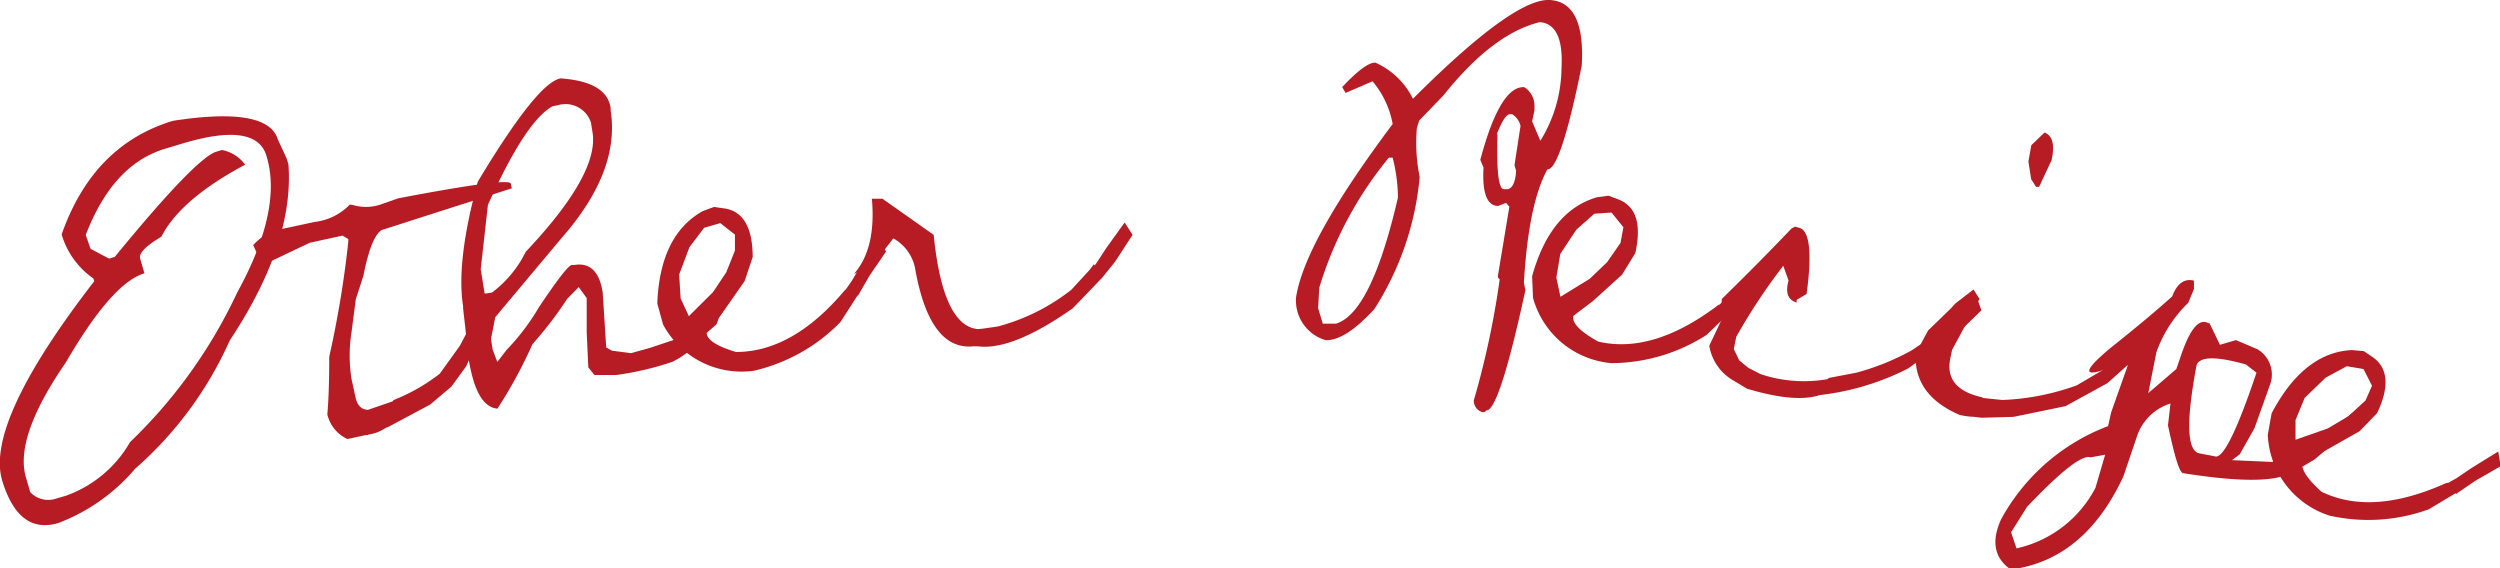
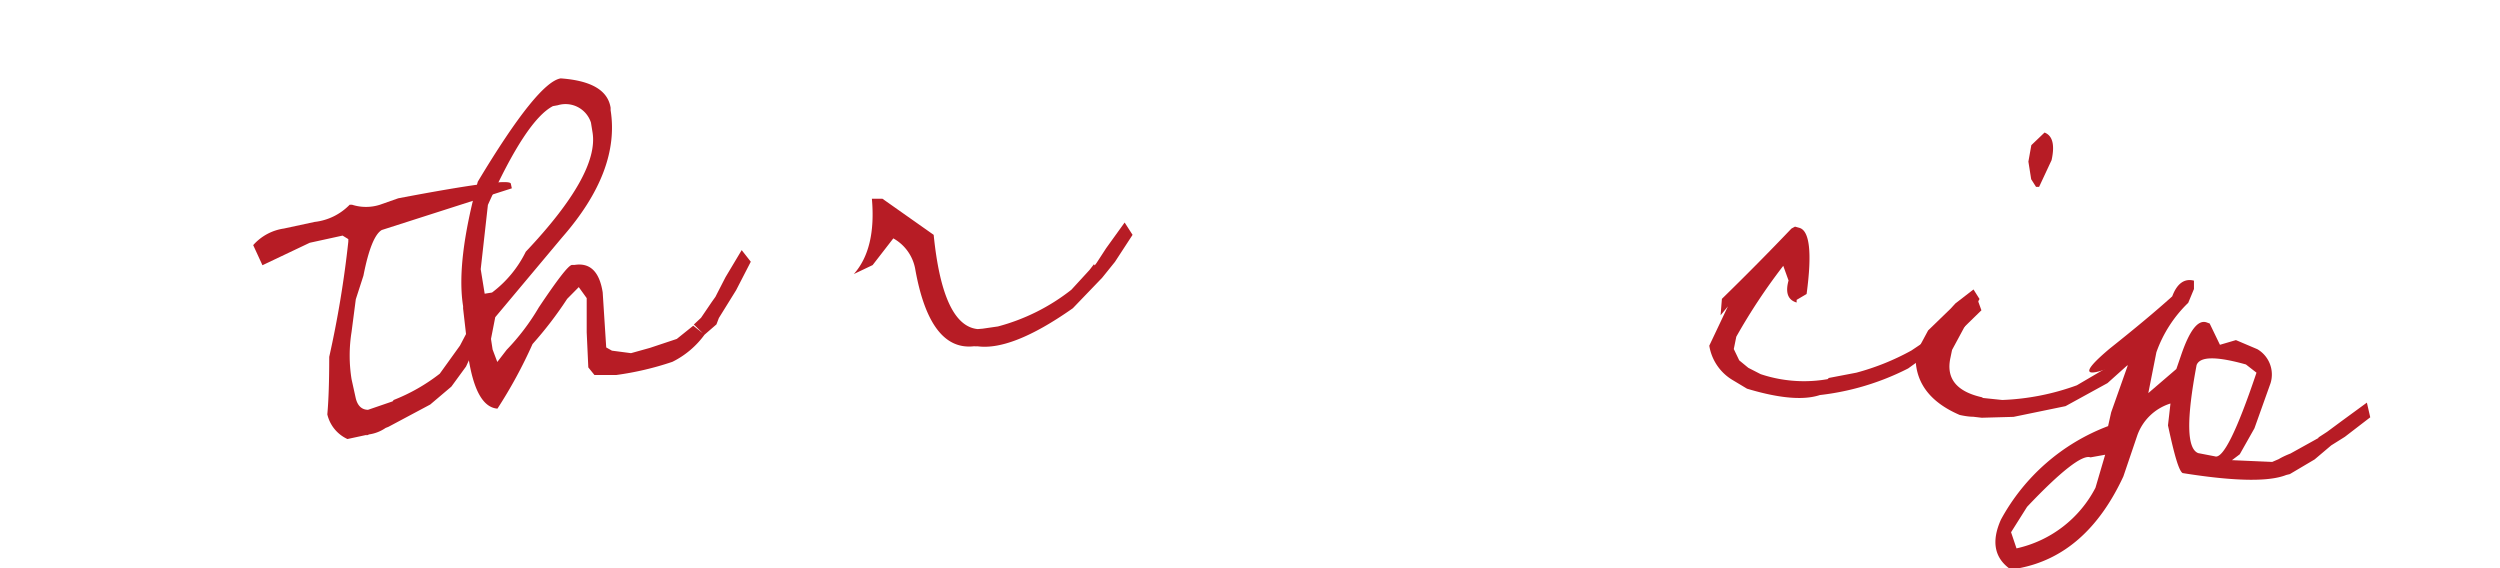
<svg xmlns="http://www.w3.org/2000/svg" id="レイヤー_1" data-name="レイヤー 1" width="170.32" height="38.72" viewBox="0 0 170.32 38.72">
  <defs>
    <style>.cls-1{fill:#b71c25;}</style>
  </defs>
  <title>list_ttl</title>
-   <path class="cls-1" d="M591.91,366.28q6.45-1,7.14,1.27l.6,1.3.12.4q.4,5.36-4,12a25.28,25.28,0,0,1-6.45,8.74,12.81,12.81,0,0,1-5.22,3.69c-1.81.54-3.08-.42-3.83-2.89q-1.18-3.94,6.27-13.58l-.06-.19a5.55,5.55,0,0,1-2.16-3Q586.46,367.92,591.91,366.28ZM586.29,375l1.26.67.39-.12q5.53-6.75,6.93-7.17l.38-.11a2.54,2.54,0,0,1,1.57,1c-3,1.6-4.86,3.24-5.7,4.9-1.07.64-1.56,1.14-1.45,1.5l.29,1c-1.48.44-3.26,2.47-5.36,6.08q-3.52,5.11-2.71,7.83l.29,1A1.69,1.69,0,0,0,584,392l.59-.17a8.2,8.2,0,0,0,4.39-3.66A34.18,34.18,0,0,0,596.27,378q3.13-5.7,2-9.34-.7-2.34-5.73-.83l-1.16.35q-3.58,1.07-5.42,5.88Z" transform="translate(-580.12 -358.05)" />
  <path class="cls-1" d="M603.94,372l.17,0A3.12,3.12,0,0,0,606,372l1.25-.44q7.57-1.44,7.67-1l.07.32-8.86,2.84c-.48.28-.9,1.32-1.25,3.11l-.52,1.61-.29,2.23a10.21,10.21,0,0,0,0,3.21l.28,1.27c.12.53.4.81.84.82l1.69-.58.46.64a2.65,2.65,0,0,1-2.11,1.62l-1.44.31a2.46,2.46,0,0,1-1.37-1.68c.09-1,.13-2.32.13-3.92a70.36,70.36,0,0,0,1.3-7.85l0-.17-.39-.24-2.24.49L598,376.12l-.63-1.37a3.45,3.45,0,0,1,2.09-1.13l2.09-.45A3.94,3.94,0,0,0,603.94,372Zm8.19,8.31.53,1-.79,1.71-1,1.37-1.44,1.22-2.85,1.52-1.5.59,1.86-2.42a12.6,12.6,0,0,0,3.14-1.79l1.38-1.92Zm1.18-1.78.59.4-.76,1.6-.68,1.21-.88-.31.34-.63.56-.75Z" transform="translate(-580.12 -358.05)" />
  <path class="cls-1" d="M618.32,363.39c2.08.15,3.21.81,3.4,2l0,.17q.66,4.14-3.31,8.67l-4.55,5.43-.29,1.48.11.72.32.85.64-.83a15.28,15.28,0,0,0,2.19-2.89c1.26-1.88,2-2.85,2.25-2.89l.18,0c1.06-.17,1.7.46,1.92,1.87l.24,3.75.39.22,1.3.17,1.29-.36,1.83-.61,1.12-.9.77.61a6,6,0,0,1-2.19,1.85,20.49,20.49,0,0,1-3.84.9l-.91,0-.56,0-.42-.52-.11-2.39,0-2.33-.54-.75-.79.8a25.6,25.6,0,0,1-2.36,3.08,32.1,32.1,0,0,1-2.39,4.4c-1-.08-1.66-1.3-2-3.64l-.09-1-.25-2.18,0-.16c-.32-2,0-4.8,1-8.48Q616.74,363.65,618.32,363.39Zm-5.45,13,.27,1.67.5-.08a7.73,7.73,0,0,0,2.3-2.78q5-5.29,4.55-8.12l-.11-.68a1.82,1.82,0,0,0-2.26-1.18l-.33.06q-1.83.95-4.43,6.73Zm16.35,1.38.47.38-.76,2-.82.71-.72-.7.49-.46.74-1.09Zm1.43-2.68.62.79-1,1.94-1.24,2-.37-1.15L629,378l.55-1.07Z" transform="translate(-580.12 -358.05)" />
-   <path class="cls-1" d="M628,372.43l.76-.28.78.11q1.85.33,1.86,3.3l-.55,1.64-1.53,2.19-1.06,1.31c0,.49.67.93,2,1.33,2.57,0,5.06-1.39,7.45-4.25l.88.33L637.37,380a12,12,0,0,1-5.9,3.31,6.06,6.06,0,0,1-6.18-3.16l-.39-1.43Q625.08,374.06,628,372.43Zm.09,1.14-1,1.32-.7,1.86.1,1.63.56,1.21,1.64-1.63.91-1.36.59-1.48,0-1.09-1-.78Zm11.82.79.58.82-1.13,1.65-.79,1.37-.84-.41.41-.59.6-1Z" transform="translate(-580.12 -358.05)" />
  <path class="cls-1" d="M639.52,371.59l.72,0,3.49,2.46q.62,6.19,3,6.42l1.2-.1c-.15.91-.63,1.33-1.45,1.27q-3,.34-4-5.22a3,3,0,0,0-1.5-2.13l-1.41,1.82-1.28.61Q639.82,375,639.52,371.59Zm15.13,4.46.56.92-2,2.08q-4.26,3-6.64,2.57c-.46-.09-.7-.41-.73-1l2.27-.33a13.81,13.81,0,0,0,5-2.5l1.23-1.34Zm2.09-2.84.54.84-1.2,1.84-.87,1.08-.81-.44.43-.57.65-1Z" transform="translate(-580.12 -358.05)" />
-   <path class="cls-1" d="M685.71,358.05c1.61.1,2.34,1.59,2.17,4.48q-1.44,7.11-2.34,7.06c-.86,1.56-1.39,4.14-1.6,7.72l.1.52c-1.19,5.49-2.08,8.21-2.65,8.18l-.14.12h-.13a.8.8,0,0,1-.59-.81,58.4,58.4,0,0,0,1.76-8.23l-.12-.14v-.11l.78-4.71-.23-.26-.53.21c-.77,0-1.1-.91-1-2.61l-.22-.53q1.35-5.06,3-4.95a1.5,1.5,0,0,1,.69,1.32l0,.26-.16.75.56,1.32a9.49,9.49,0,0,0,1.44-4.92c.12-2-.38-3.09-1.49-3.16-2.14.53-4.32,2.19-6.56,5l-1.64,1.7-.16.5a11.65,11.65,0,0,0,.19,3.35,20,20,0,0,1-3.09,9c-1.34,1.46-2.46,2.16-3.33,2.11a2.81,2.81,0,0,1-2-2.93q.6-3.82,6.58-11.79a6.24,6.24,0,0,0-1.37-2.91l-1.84.79-.23-.4c1.07-1.13,1.82-1.69,2.27-1.66a5.2,5.2,0,0,1,2.55,2.46Q683.25,357.91,685.71,358.05ZM670,377.65l-.08,1.4.32,1.05.9,0q2.4-.72,4.22-8.59a11.52,11.52,0,0,0-.36-2.72h-.26A25.6,25.6,0,0,0,670,377.65Zm12.14-10.45c-.07,2.47.07,3.72.43,3.74l.26,0c.34-.07.53-.49.58-1.25l-.11-.39.41-2.67a1.23,1.23,0,0,0-.58-.8H683C682.74,365.83,682.45,366.29,682.09,367.2Z" transform="translate(-580.12 -358.05)" />
-   <path class="cls-1" d="M688.91,371.49l.79-.11.74.28c1.16.49,1.52,1.69,1.09,3.63l-.9,1.47-2,1.81-1.32,1c-.11.48.45,1.06,1.69,1.75q3.75.88,8.21-2.51l.78.52-1.61,1.54a12.08,12.08,0,0,1-6.48,1.92,6.08,6.08,0,0,1-5.34-4.45l-.06-1.47C685.32,373.92,686.78,372.12,688.91,371.49Zm-.17,1.12-1.23,1.09-1.09,1.65-.27,1.61.28,1.31,2-1.23,1.18-1.13.91-1.31.2-1.07-.81-1ZM700.09,376l.39.93L699,378.29l-1.07,1.15-.73-.58.53-.48.81-.88Z" transform="translate(-580.12 -358.05)" />
  <path class="cls-1" d="M702.7,373.57c.71.19.88,1.7.5,4.51l-.68.4,0,.18c-.59-.17-.78-.67-.55-1.5l-.36-1a40,40,0,0,0-3.2,4.83l-.17.84.37.77.62.51.84.43a9.33,9.33,0,0,0,5.52.12q-1.11,2.48-6.45.87l-1-.6a3.34,3.34,0,0,1-1.57-2.33l1.27-2.68-.5.61.09-1.12q2.5-2.44,4.74-4.79l.24-.13Zm9.5,7,.12,1-2.2,1.58a17.57,17.57,0,0,1-6.87,1.89,7.77,7.77,0,0,0,1.46-1.24l1.88-.36a16.68,16.68,0,0,0,3.75-1.51l1.49-1Zm2.57-2.32.34.94-1.57,1.53-1.09.87-.7-.61.55-.46.86-.84Z" transform="translate(-580.12 -358.05)" />
  <path class="cls-1" d="M714.57,377.77l.41.65-1.87,3.47-.11.53c-.31,1.41.41,2.31,2.17,2.7l.21.32-.17.79c-.18.25-.71.28-1.58.09q-3.14-1.35-3-4.18l.85-1.58,1.53-1.48.33-.36Zm10.84,3.65.14,1.07-1.85,1.66-2.86,1.57-3.54.73-2.17.06-.94-.11,1-1.24,1.34.14a16.61,16.61,0,0,0,5.08-1l2.08-1.22Zm-6-14.34c.55.21.71.84.48,1.88l-.85,1.82-.21,0-.33-.52-.19-1.2.2-1.12Z" transform="translate(-580.12 -358.05)" />
  <path class="cls-1" d="M729.59,377.17l0,.57-.39.94a8.72,8.72,0,0,0-2.17,3.37l-.55,2.78,1.91-1.64.3-.87c.58-1.73,1.16-2.5,1.75-2.31l.22.08.7,1.45,1.09-.32,1.46.62a2,2,0,0,1,.9,2.31l-1.1,3.08-1,1.77-.53.4,2.74.12,1.14-.49.68.59q-.6,1.83-7.92.66c-.26-.15-.57-1.24-1-3.25l.17-1.49a3.5,3.5,0,0,0-2.26,2.17l-.95,2.8q-2.51,5.4-7.16,6.26H717c-1-.75-1.22-1.85-.56-3.32a13.89,13.89,0,0,1,7.3-6.37l.21-.94,1.13-3.19-.43-.15c-2.63,1.09-2.89.76-.8-1,1.71-1.36,3.13-2.54,4.26-3.56C728.43,377.38,728.93,377,729.59,377.17Zm-11.37,15.41-1.09,1.73.37,1.1a8,8,0,0,0,5.38-4.13l.66-2.25-1,.18C722,389,720.52,390.15,718.22,392.58Zm11.55-9.66c-.7,3.71-.67,5.7.11,6l1.14.22c.54.19,1.49-1.71,2.83-5.7l-.72-.56C731.09,382.31,730,382.33,729.77,382.92Zm9.73,4v1l-1.69,1.43-1.69,1-1.2.29c-.5-.61-.09-1.17,1.24-1.69l2-1.11Zm1.87-1.44.23,1-1.73,1.33-1.18.74-.63-.69.6-.39,1-.74Z" transform="translate(-580.12 -358.05)" />
-   <path class="cls-1" d="M740.36,381.9l.8.07.65.44c1,.73,1.11,2,.26,3.78l-1.2,1.24-2.33,1.32-1.52.72c-.21.44.2,1.13,1.26,2.08q3.47,1.69,8.56-.62l.65.68-1.91,1.14a12.06,12.06,0,0,1-6.75.43,6.05,6.05,0,0,1-4.21-5.51l.26-1.46C736.32,383.48,738.14,382,740.36,381.9ZM740,383l-1.44.78-1.43,1.38-.62,1.51,0,1.34,2.19-.77,1.41-.83,1.17-1.08.44-1-.58-1.14Zm10.32,5.81.17,1-1.74,1-1.3.89-.58-.73.62-.35,1-.68Z" transform="translate(-580.12 -358.05)" />
</svg>